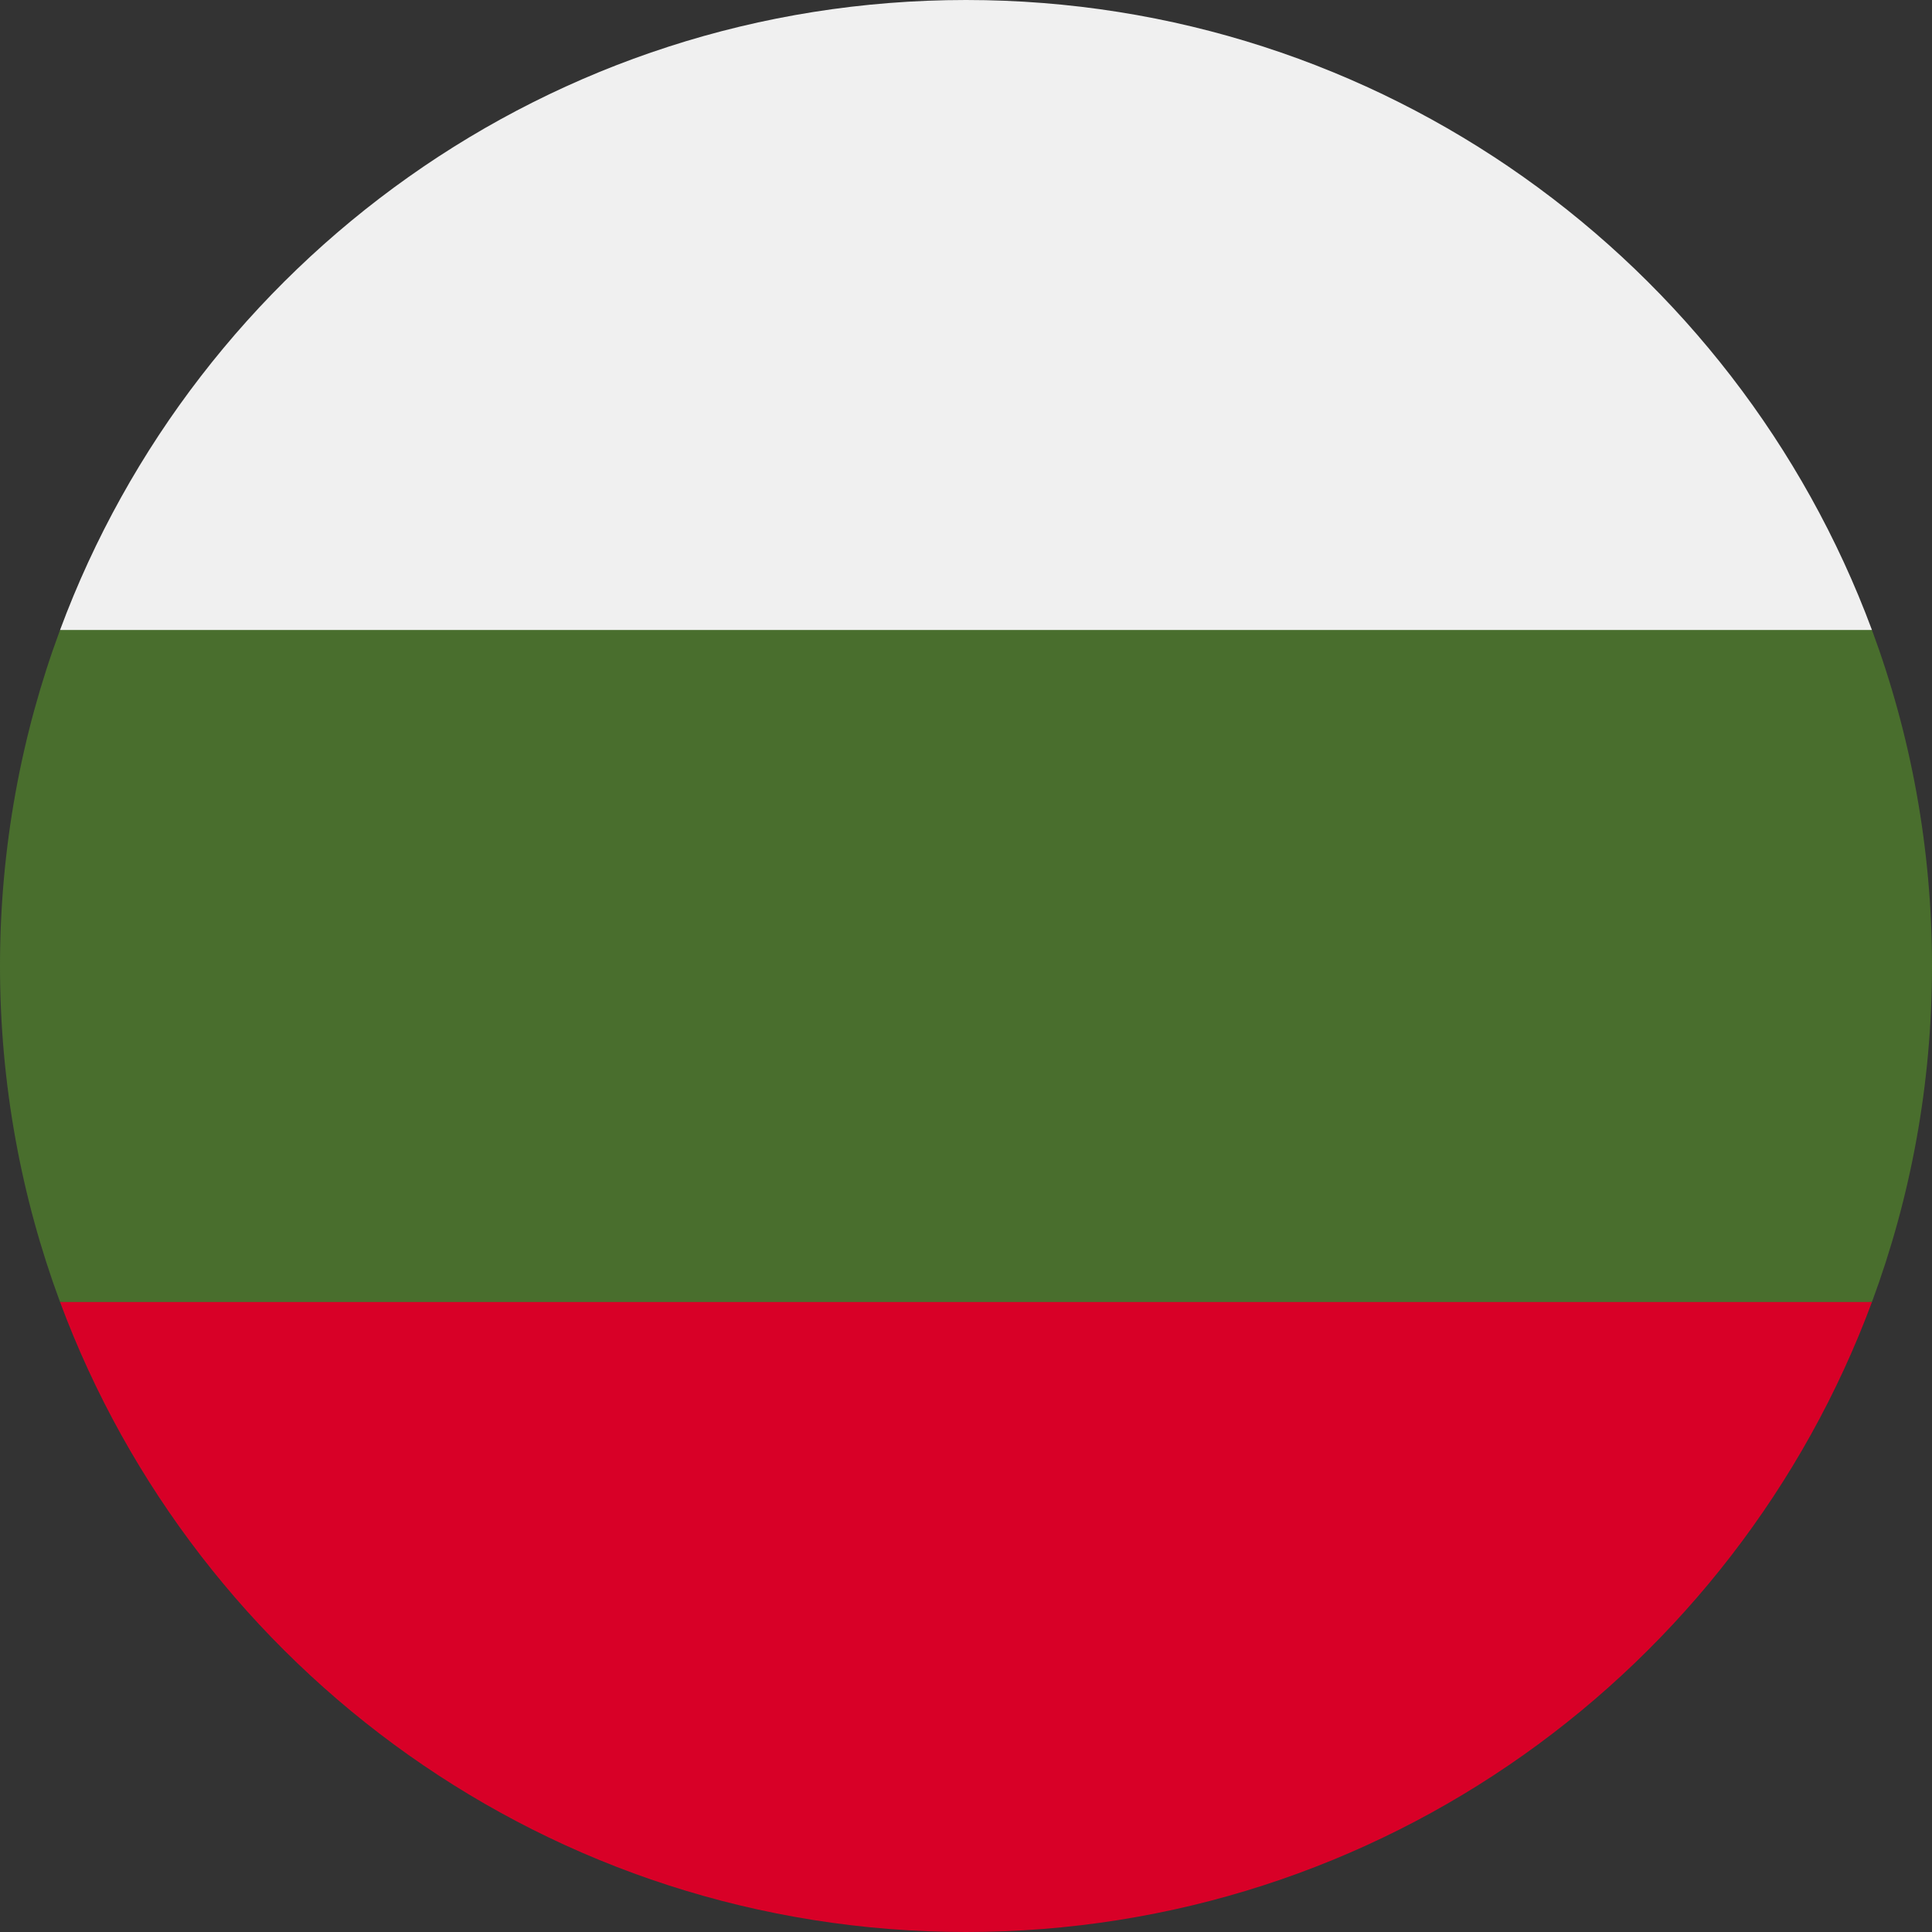
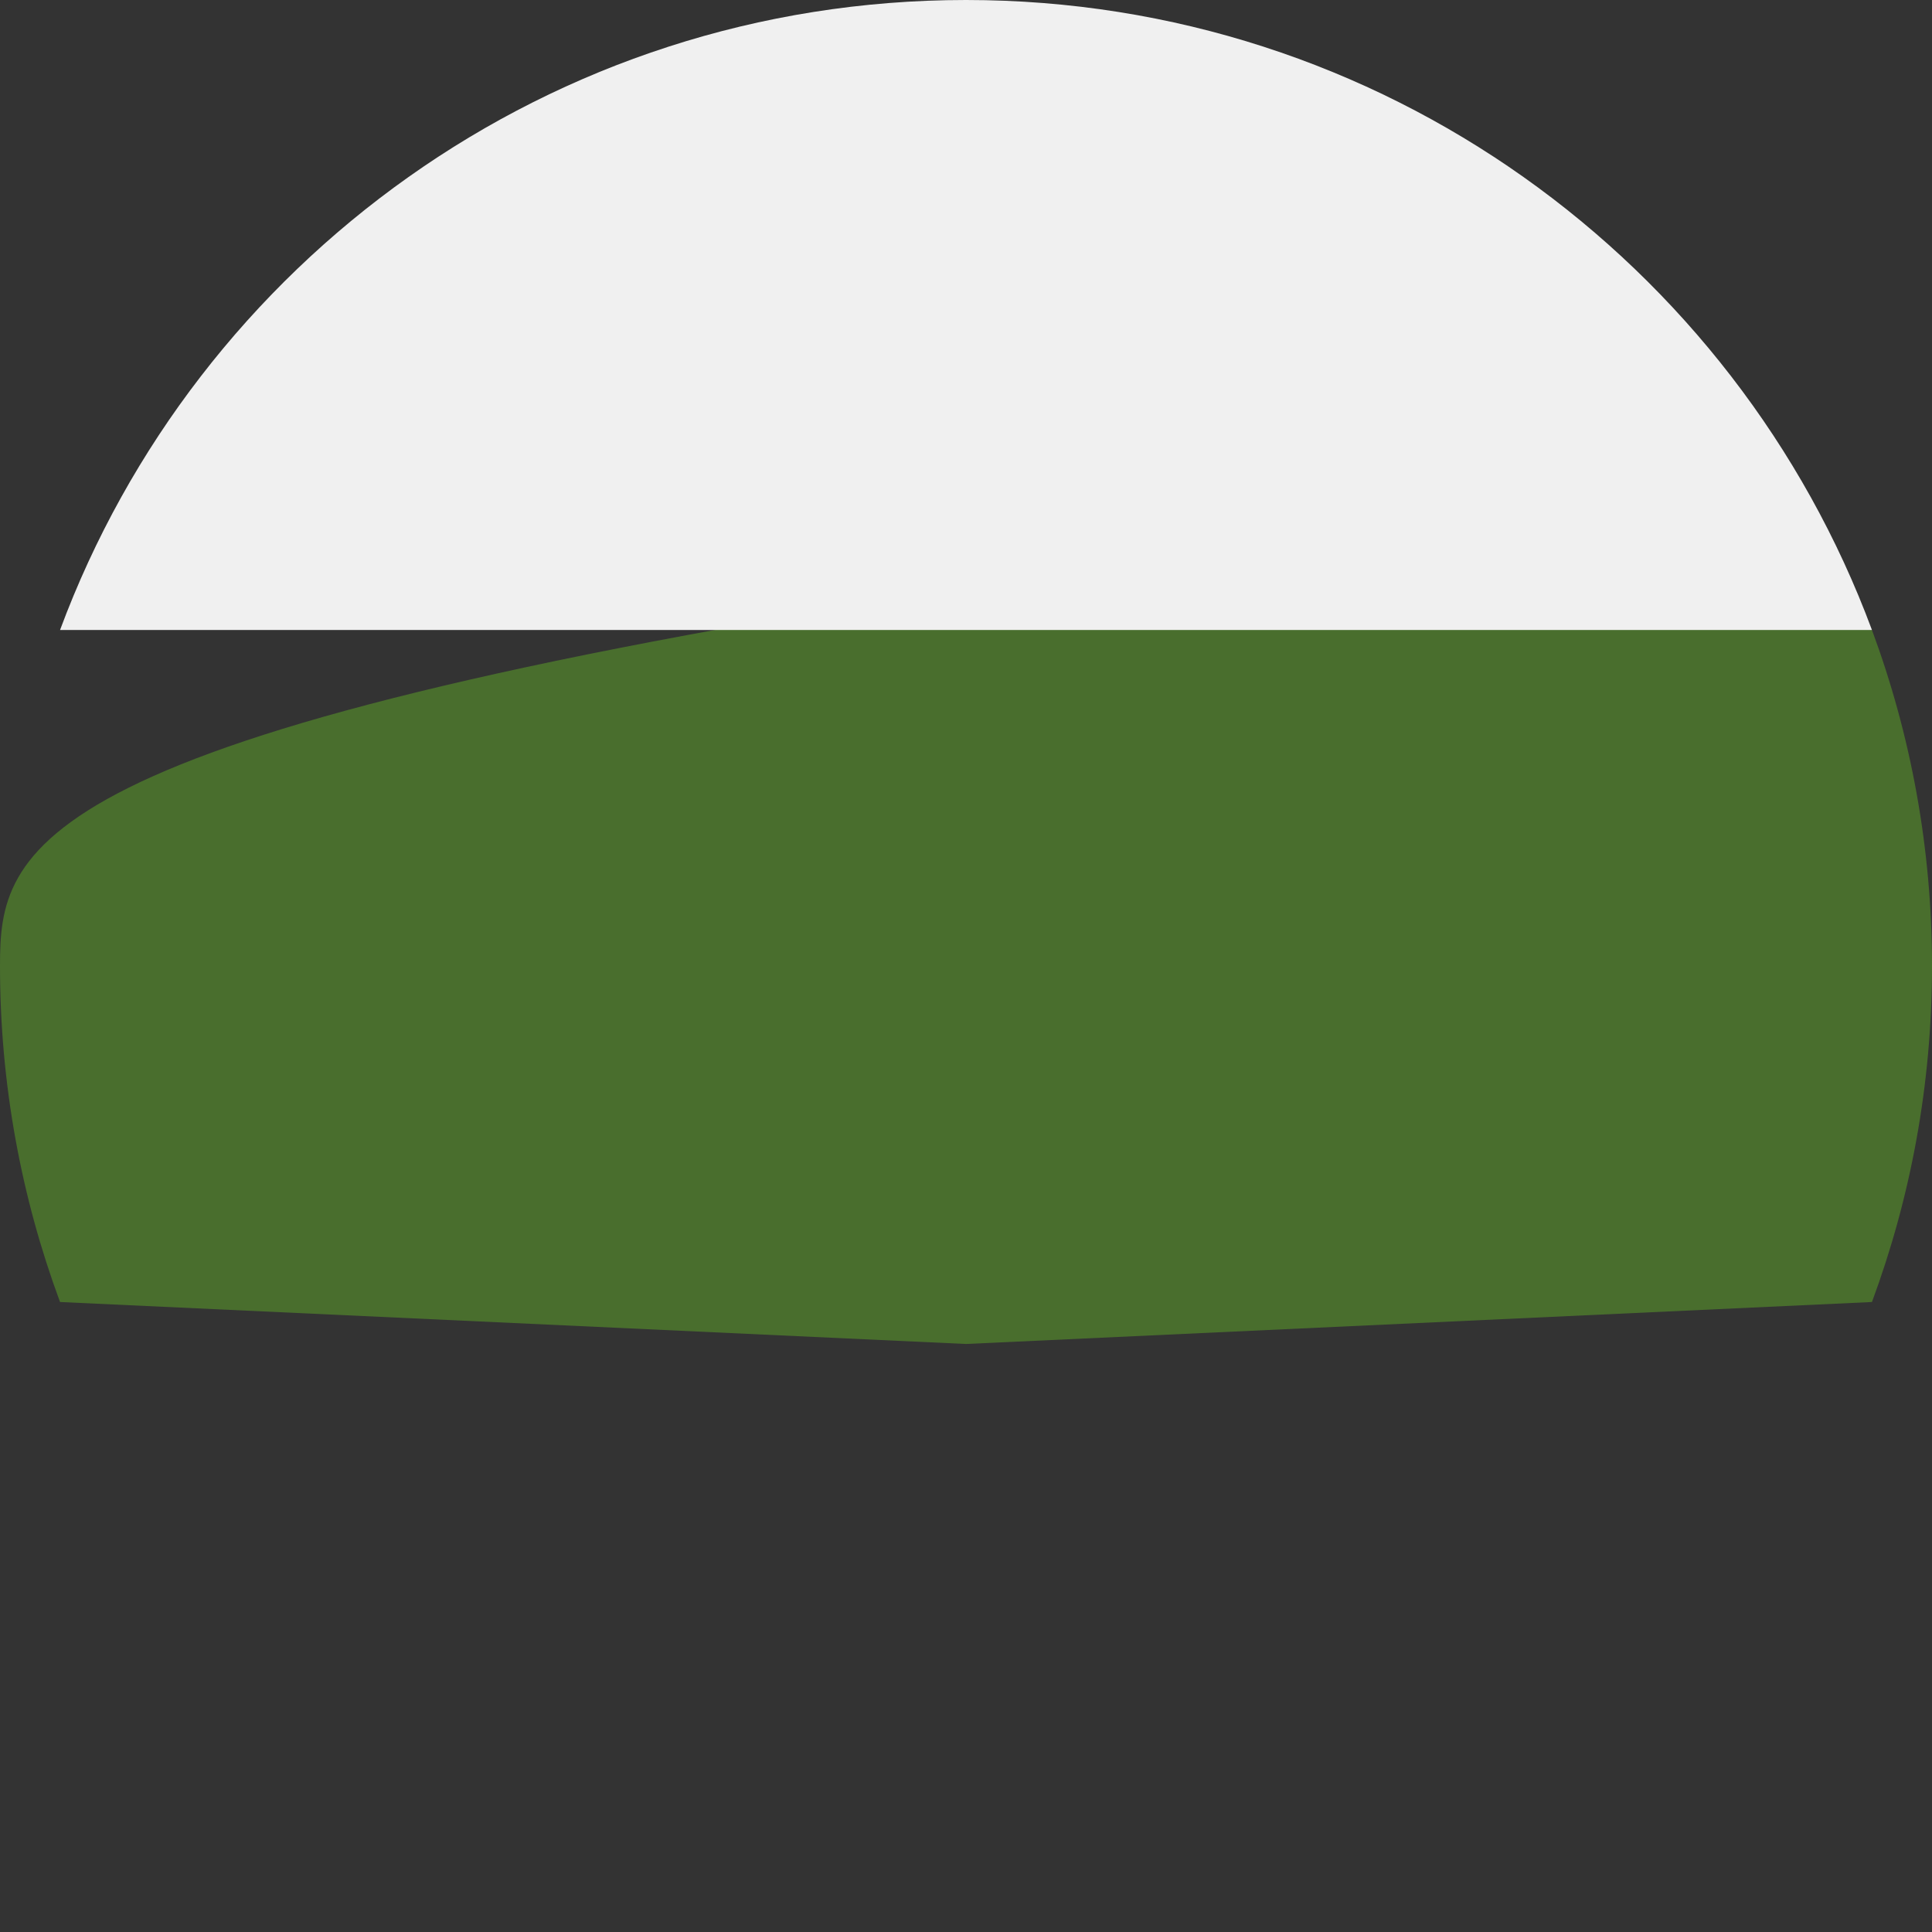
<svg xmlns="http://www.w3.org/2000/svg" width="25" height="25" viewBox="0 0 25 25" fill="none">
  <rect x="0" y="0" width="25" height="25" fill="#333333" stroke="none" />
  <g clip-path="url(#clip0_12607_15757)">
-     <path d="M25 12.5C25 10.971 24.725 9.506 24.223 8.152L12.5 7.608L0.777 8.152C0.275 9.506 0 10.971 0 12.5C0 14.029 0.275 15.493 0.777 16.848L12.5 17.391L24.223 16.848C24.725 15.493 25 14.029 25 12.5Z" fill="#496E2D" />
-     <path d="M12.5 25C17.875 25 22.456 21.608 24.223 16.848H0.777C2.544 21.608 7.125 25 12.5 25Z" fill="#D80027" />
+     <path d="M25 12.5C25 10.971 24.725 9.506 24.223 8.152L12.5 7.608C0.275 9.506 0 10.971 0 12.5C0 14.029 0.275 15.493 0.777 16.848L12.5 17.391L24.223 16.848C24.725 15.493 25 14.029 25 12.5Z" fill="#496E2D" />
    <path d="M0.777 8.152H24.223C22.456 3.392 17.875 0 12.5 0C7.125 0 2.544 3.392 0.777 8.152V8.152Z" fill="#F0F0F0" />
  </g>
  <defs>
    <clipPath id="clip0_12607_15757">
      <rect width="25" height="25" fill="white" />
    </clipPath>
  </defs>
</svg>